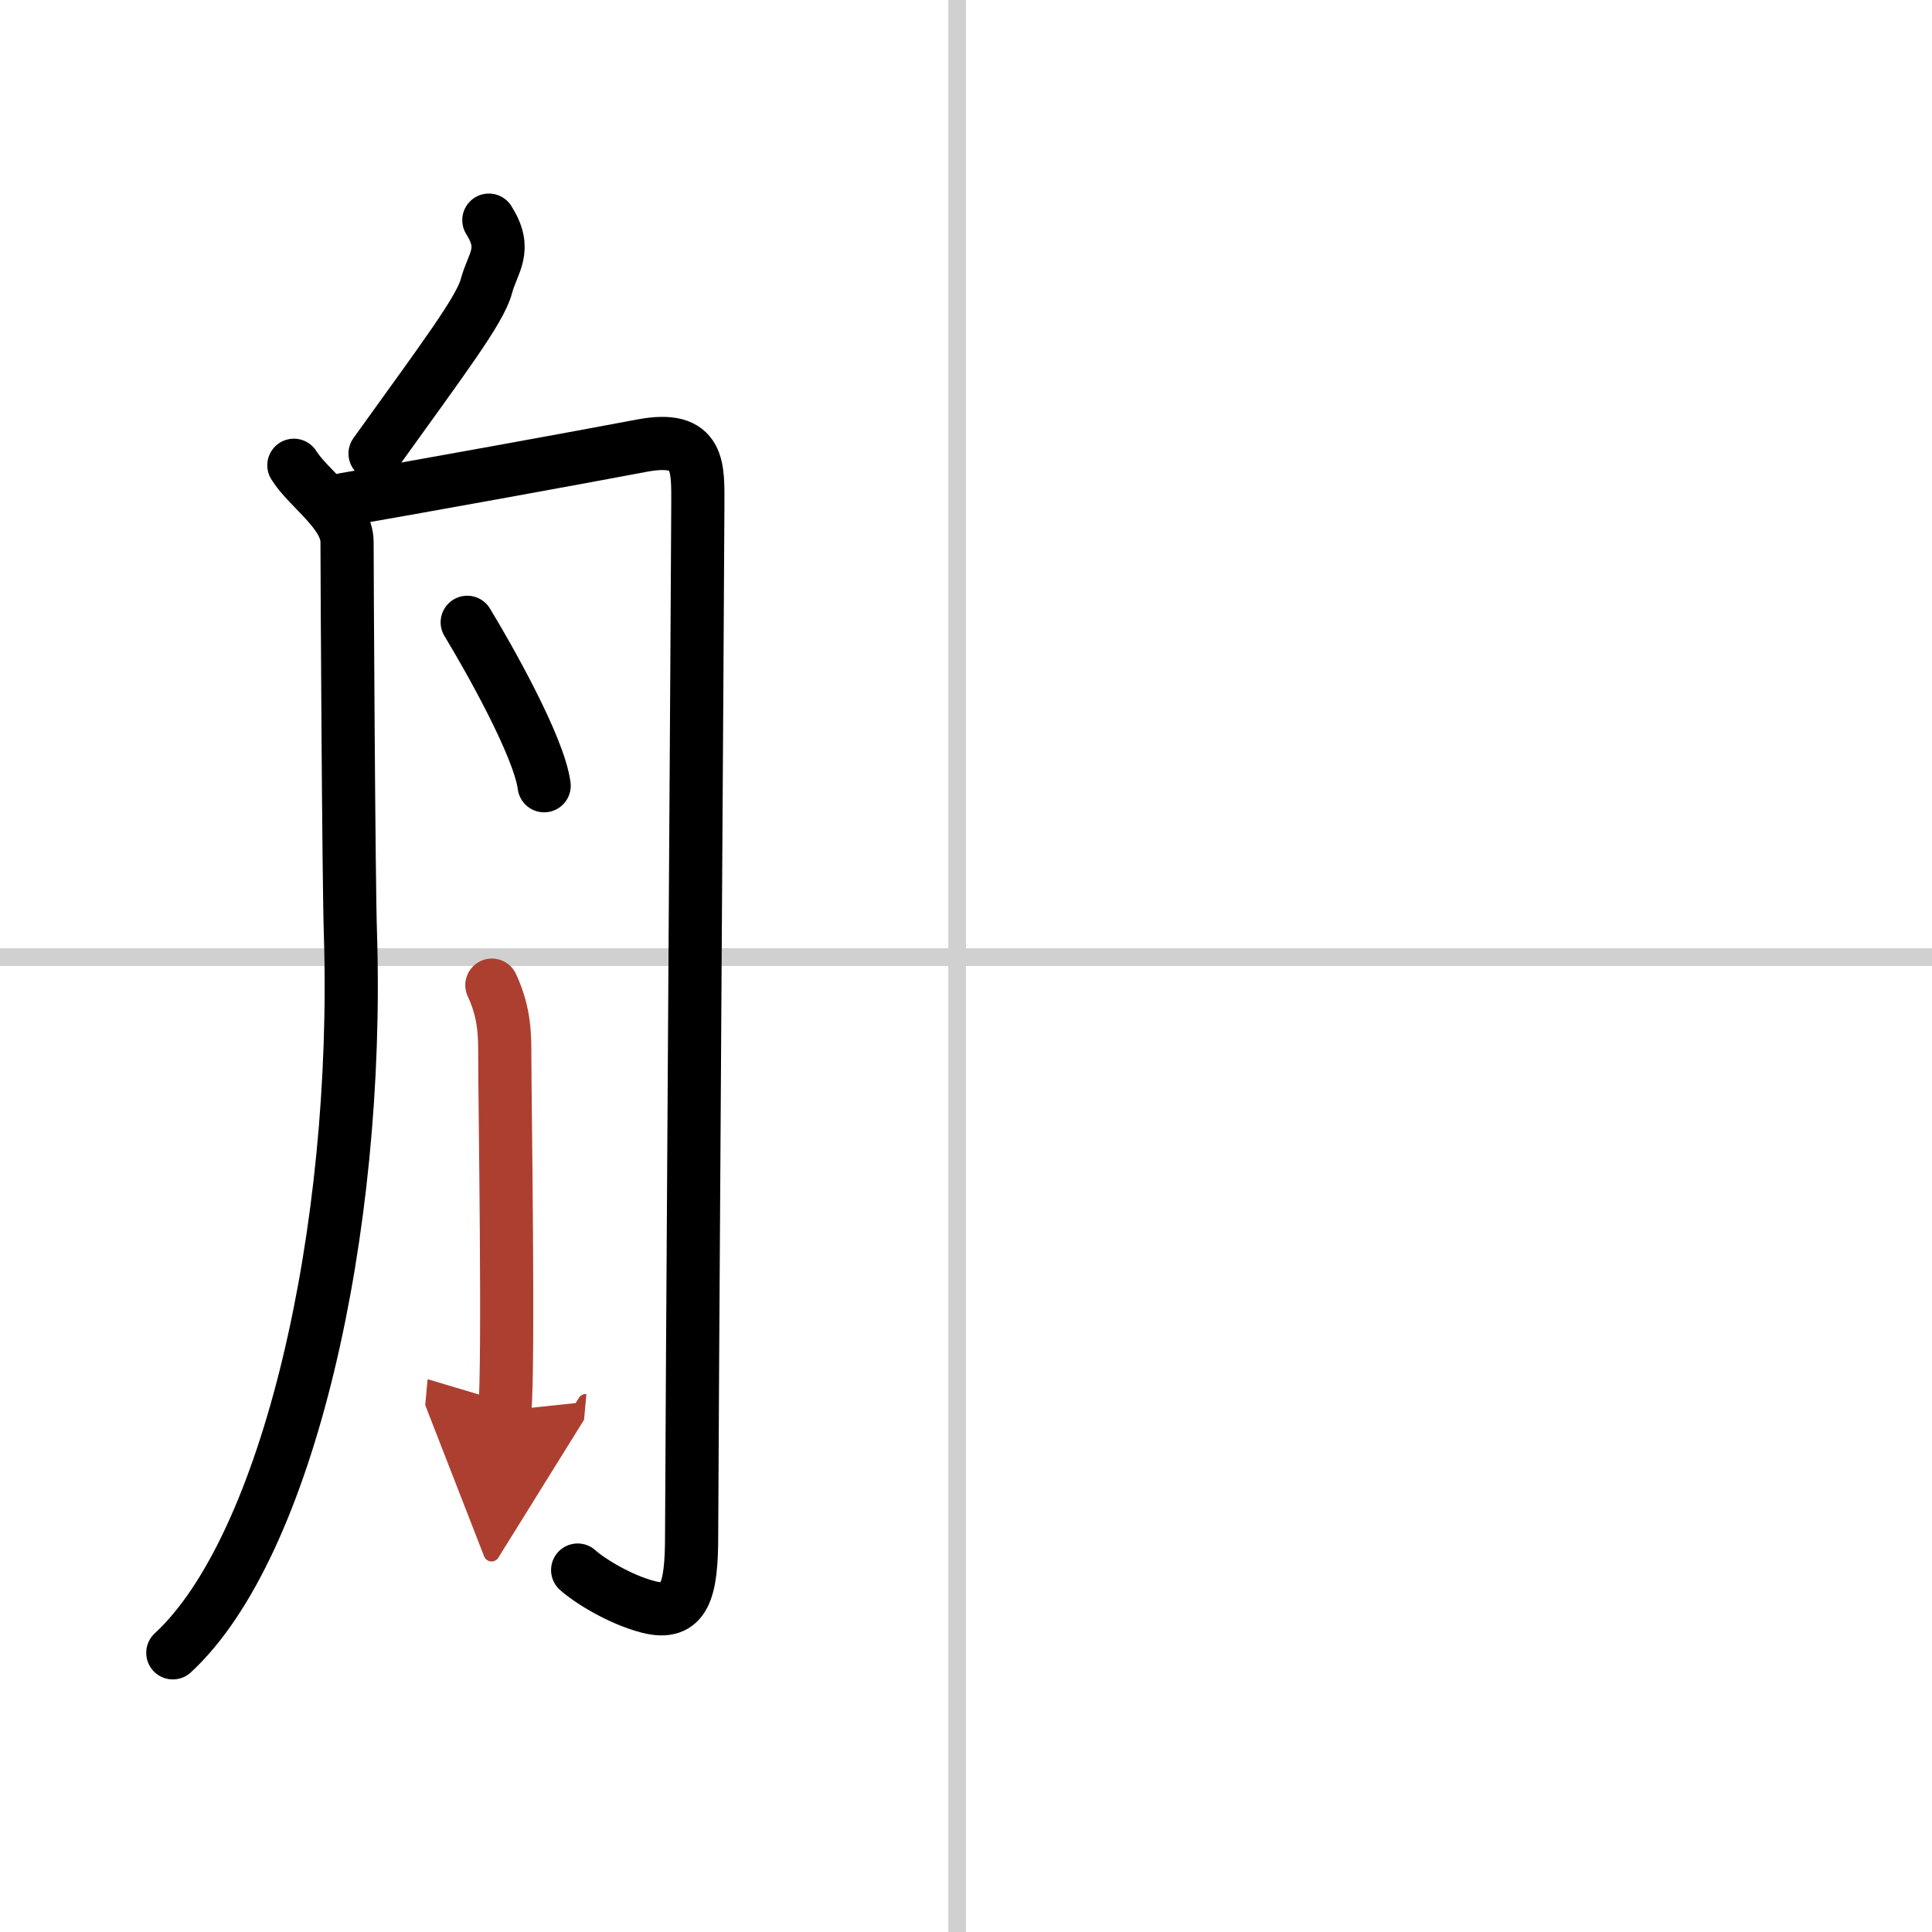
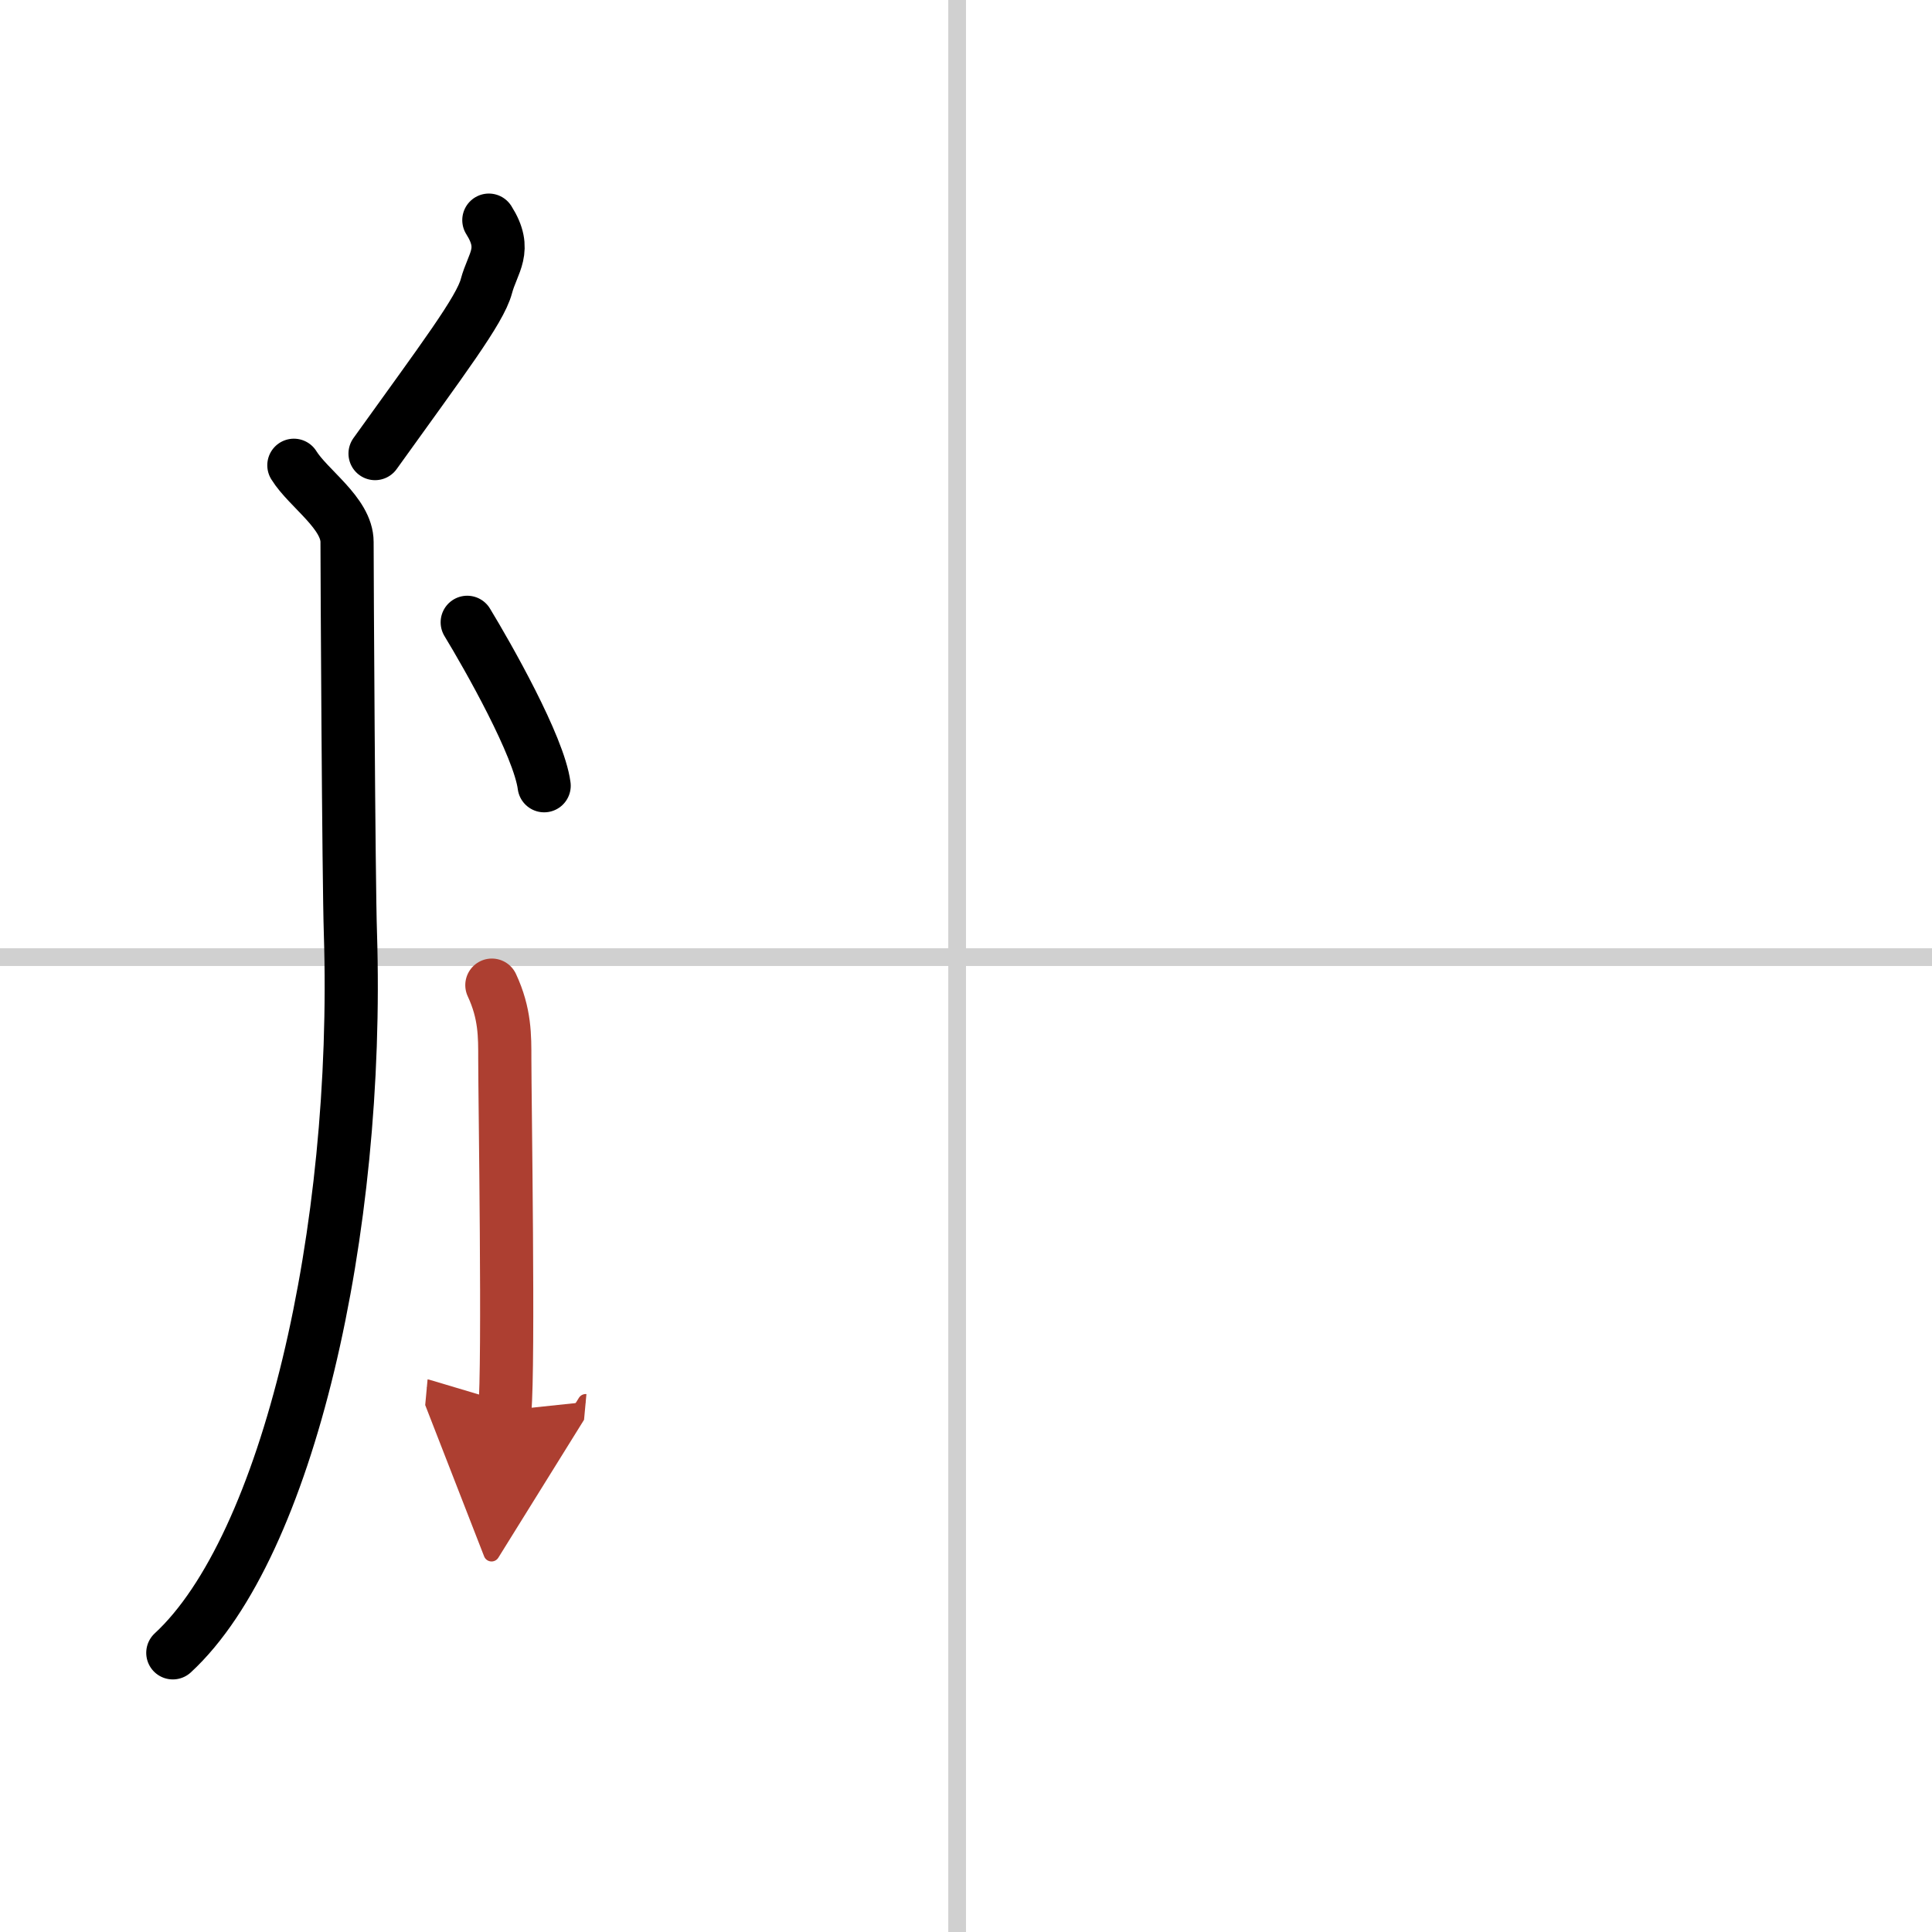
<svg xmlns="http://www.w3.org/2000/svg" width="400" height="400" viewBox="0 0 109 109">
  <defs>
    <marker id="a" markerWidth="4" orient="auto" refX="1" refY="5" viewBox="0 0 10 10">
      <polyline points="0 0 10 5 0 10 1 5" fill="#ad3f31" stroke="#ad3f31" />
    </marker>
  </defs>
  <g fill="none" stroke="#000" stroke-linecap="round" stroke-linejoin="round" stroke-width="3">
    <rect width="100%" height="100%" fill="#fff" stroke="#fff" />
    <line x1="54" x2="54" y2="109" stroke="#d0d0d0" stroke-width="1" />
    <line x2="109" y1="54" y2="54" stroke="#d0d0d0" stroke-width="1" />
    <path d="m27.58 12.42c1.07 1.69 0.22 2.38-0.14 3.73s-2.45 4.1-6.28 9.44" />
    <path d="m16.58 26.25c0.81 1.31 3 2.7 3 4.33 0 1.64 0.09 19.13 0.19 22.08 0.53 16.81-3.52 34.59-10.02 40.59" />
-     <path d="m19.42 28.18c3.66-0.62 13.5-2.41 16.81-3.04 3.31-0.62 3.14 1.24 3.14 3.42 0 2.17-0.35 54.96-0.35 58.06 0 3.11-0.38 4.57-2.44 4.04-1.57-0.4-3.3-1.46-3.99-2.08" />
    <path d="m26.36 35.11c1.16 1.91 4.05 6.99 4.34 9.22" />
    <path d="m27.75 55.58c0.75 1.61 0.73 2.88 0.73 4.17 0 2.2 0.24 17.24 0 19.83" marker-end="url(#a)" stroke="#ad3f31" />
  </g>
</svg>